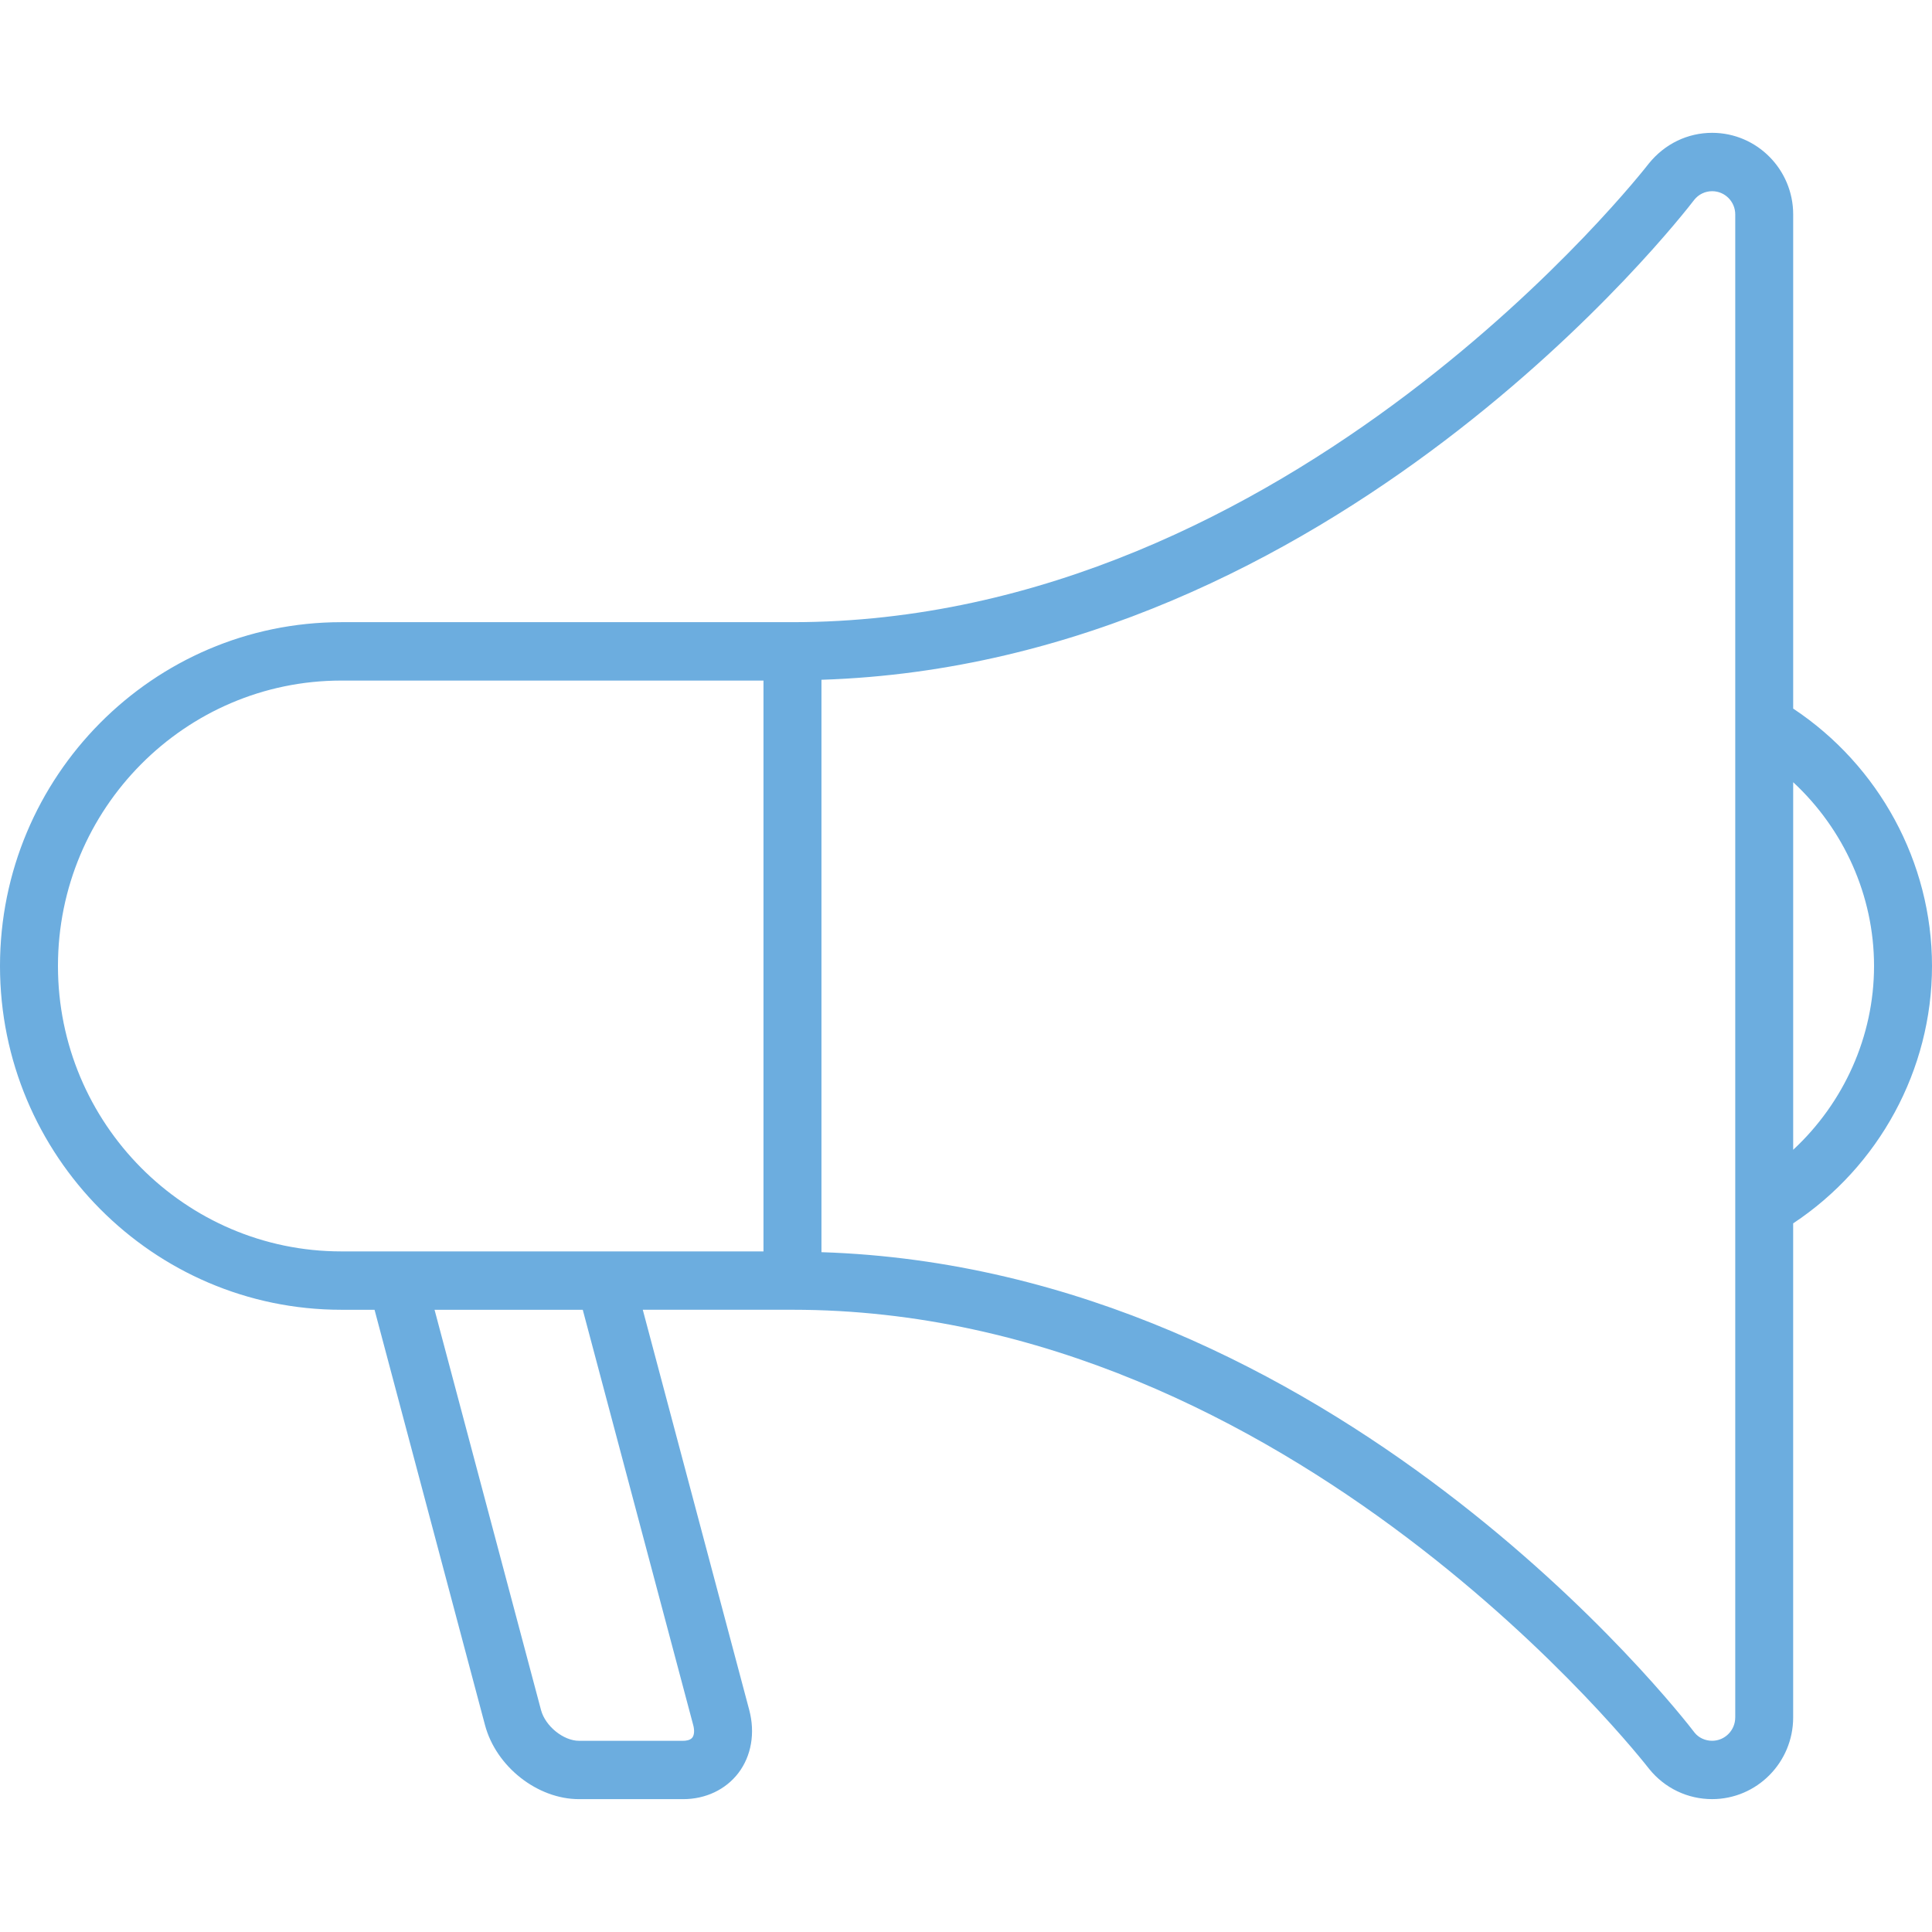
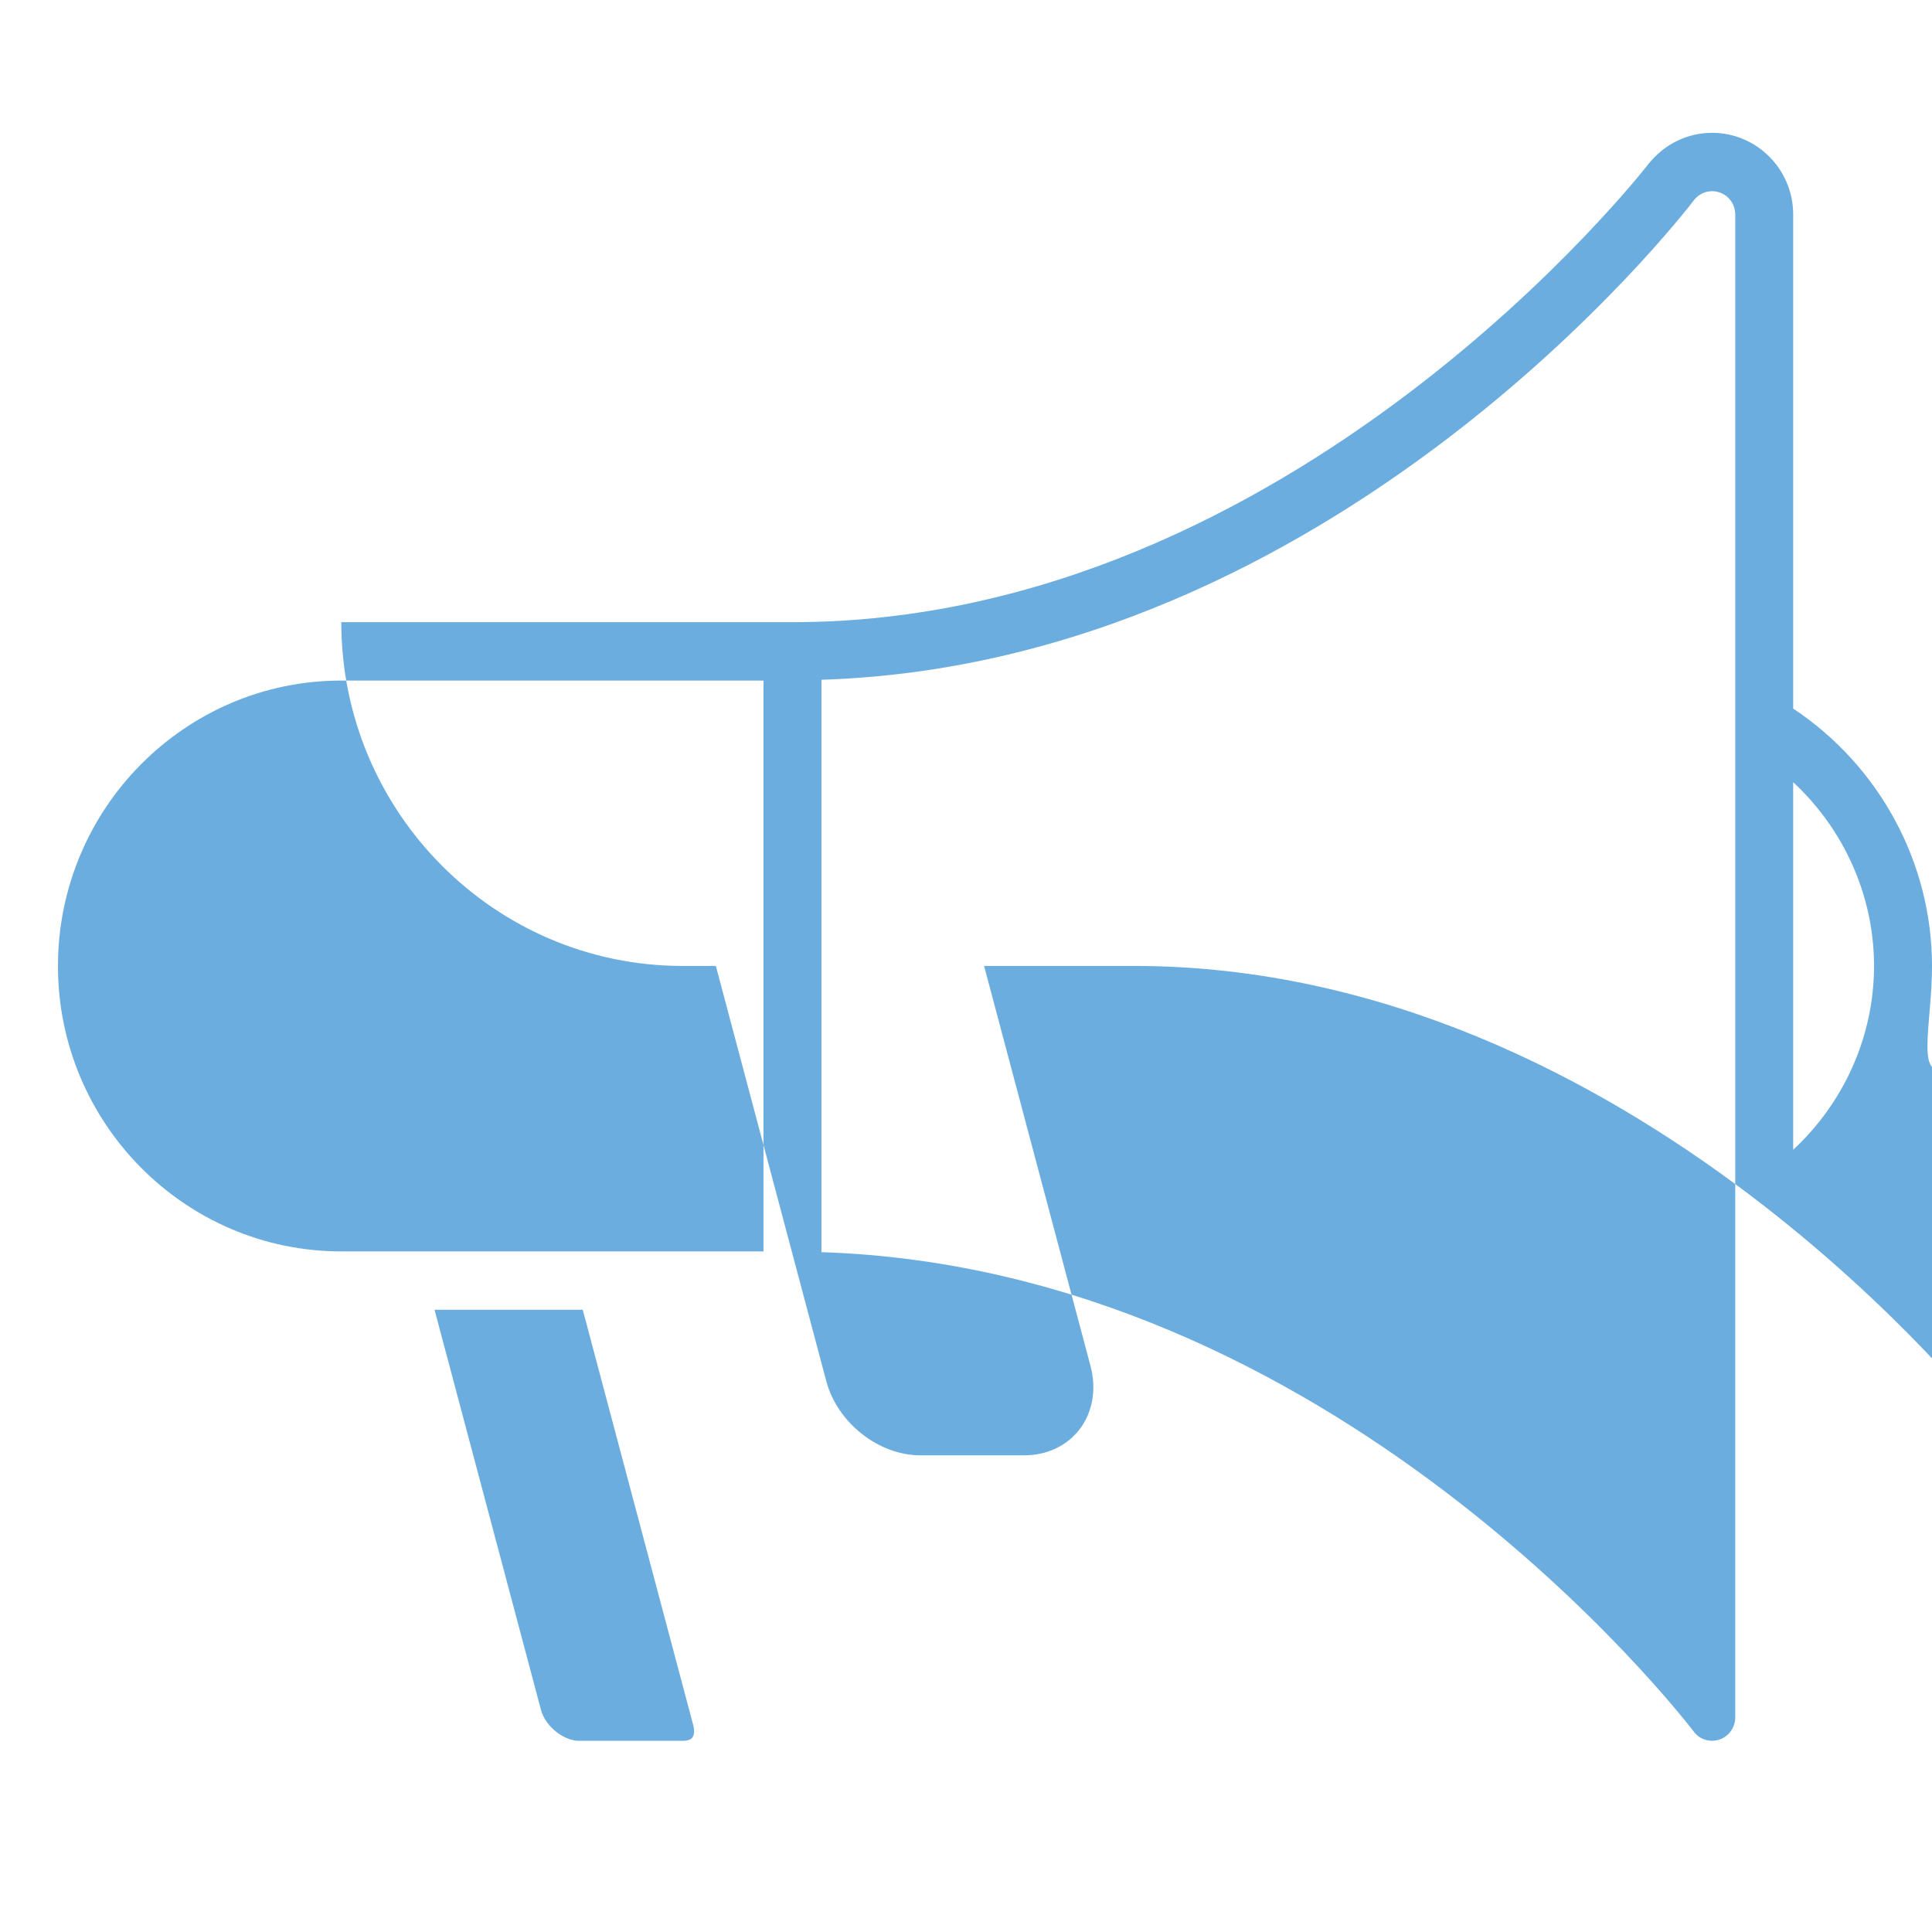
<svg xmlns="http://www.w3.org/2000/svg" version="1.1" x="0px" y="0px" viewBox="0 0 80 80" style="enable-background:new 0 0 80 80;" xml:space="preserve">
  <g id="Guides_For_Artboard">
</g>
  <g id="Filled_Icons_-_Increased_to_80px_on_largest_side">
-     <path style="fill:#6CADDF;" d="M80,40c0-4.297-2.197-8.304-5.748-10.659V8.879c0-1.863-1.506-3.379-3.356-3.379   c-1.014,0-1.962,0.455-2.623,1.273c-0.145,0.189-14.763,18.99-35.458,18.99H14.133C6.341,25.763,0,32.15,0,40   c0,7.849,6.341,14.235,14.133,14.235h1.376l4.574,17.197c0.458,1.72,2.167,3.067,3.894,3.067h4.311   c0.928,0,1.761-0.395,2.286-1.081c0.539-0.708,0.703-1.66,0.45-2.613l-4.408-16.571h6.198c20.695,0,35.312,18.803,35.478,19.018   c0.641,0.792,1.589,1.246,2.603,1.246c1.85,0,3.356-1.517,3.356-3.381v-20.46C77.805,48.303,80,44.296,80,40z M2.4,40   c0-6.517,5.264-11.819,11.733-11.819h17.481v23.637H14.133C7.664,51.818,2.4,46.516,2.4,40z M28.705,71.433   c0.058,0.216,0.044,0.409-0.036,0.515c-0.091,0.118-0.278,0.135-0.381,0.135h-4.311c-0.647,0-1.398-0.607-1.575-1.276   l-4.408-16.571h6.137L28.705,71.433z M71.852,71.119c0,0.53-0.43,0.963-0.956,0.963c-0.289,0-0.559-0.129-0.72-0.329   c-0.61-0.799-14.928-19.223-36.161-19.903V28.148c21.233-0.68,35.55-19.103,36.141-19.875c0.181-0.227,0.452-0.356,0.741-0.356   c0.527,0,0.956,0.431,0.956,0.962V71.119z M74.252,47.61v-15.22C76.347,34.333,77.6,37.083,77.6,40   C77.6,42.916,76.347,45.665,74.252,47.61z" />
+     <path style="fill:#6CADDF;" d="M80,40c0-4.297-2.197-8.304-5.748-10.659V8.879c0-1.863-1.506-3.379-3.356-3.379   c-1.014,0-1.962,0.455-2.623,1.273c-0.145,0.189-14.763,18.99-35.458,18.99H14.133c0,7.849,6.341,14.235,14.133,14.235h1.376l4.574,17.197c0.458,1.72,2.167,3.067,3.894,3.067h4.311   c0.928,0,1.761-0.395,2.286-1.081c0.539-0.708,0.703-1.66,0.45-2.613l-4.408-16.571h6.198c20.695,0,35.312,18.803,35.478,19.018   c0.641,0.792,1.589,1.246,2.603,1.246c1.85,0,3.356-1.517,3.356-3.381v-20.46C77.805,48.303,80,44.296,80,40z M2.4,40   c0-6.517,5.264-11.819,11.733-11.819h17.481v23.637H14.133C7.664,51.818,2.4,46.516,2.4,40z M28.705,71.433   c0.058,0.216,0.044,0.409-0.036,0.515c-0.091,0.118-0.278,0.135-0.381,0.135h-4.311c-0.647,0-1.398-0.607-1.575-1.276   l-4.408-16.571h6.137L28.705,71.433z M71.852,71.119c0,0.53-0.43,0.963-0.956,0.963c-0.289,0-0.559-0.129-0.72-0.329   c-0.61-0.799-14.928-19.223-36.161-19.903V28.148c21.233-0.68,35.55-19.103,36.141-19.875c0.181-0.227,0.452-0.356,0.741-0.356   c0.527,0,0.956,0.431,0.956,0.962V71.119z M74.252,47.61v-15.22C76.347,34.333,77.6,37.083,77.6,40   C77.6,42.916,76.347,45.665,74.252,47.61z" />
  </g>
</svg>